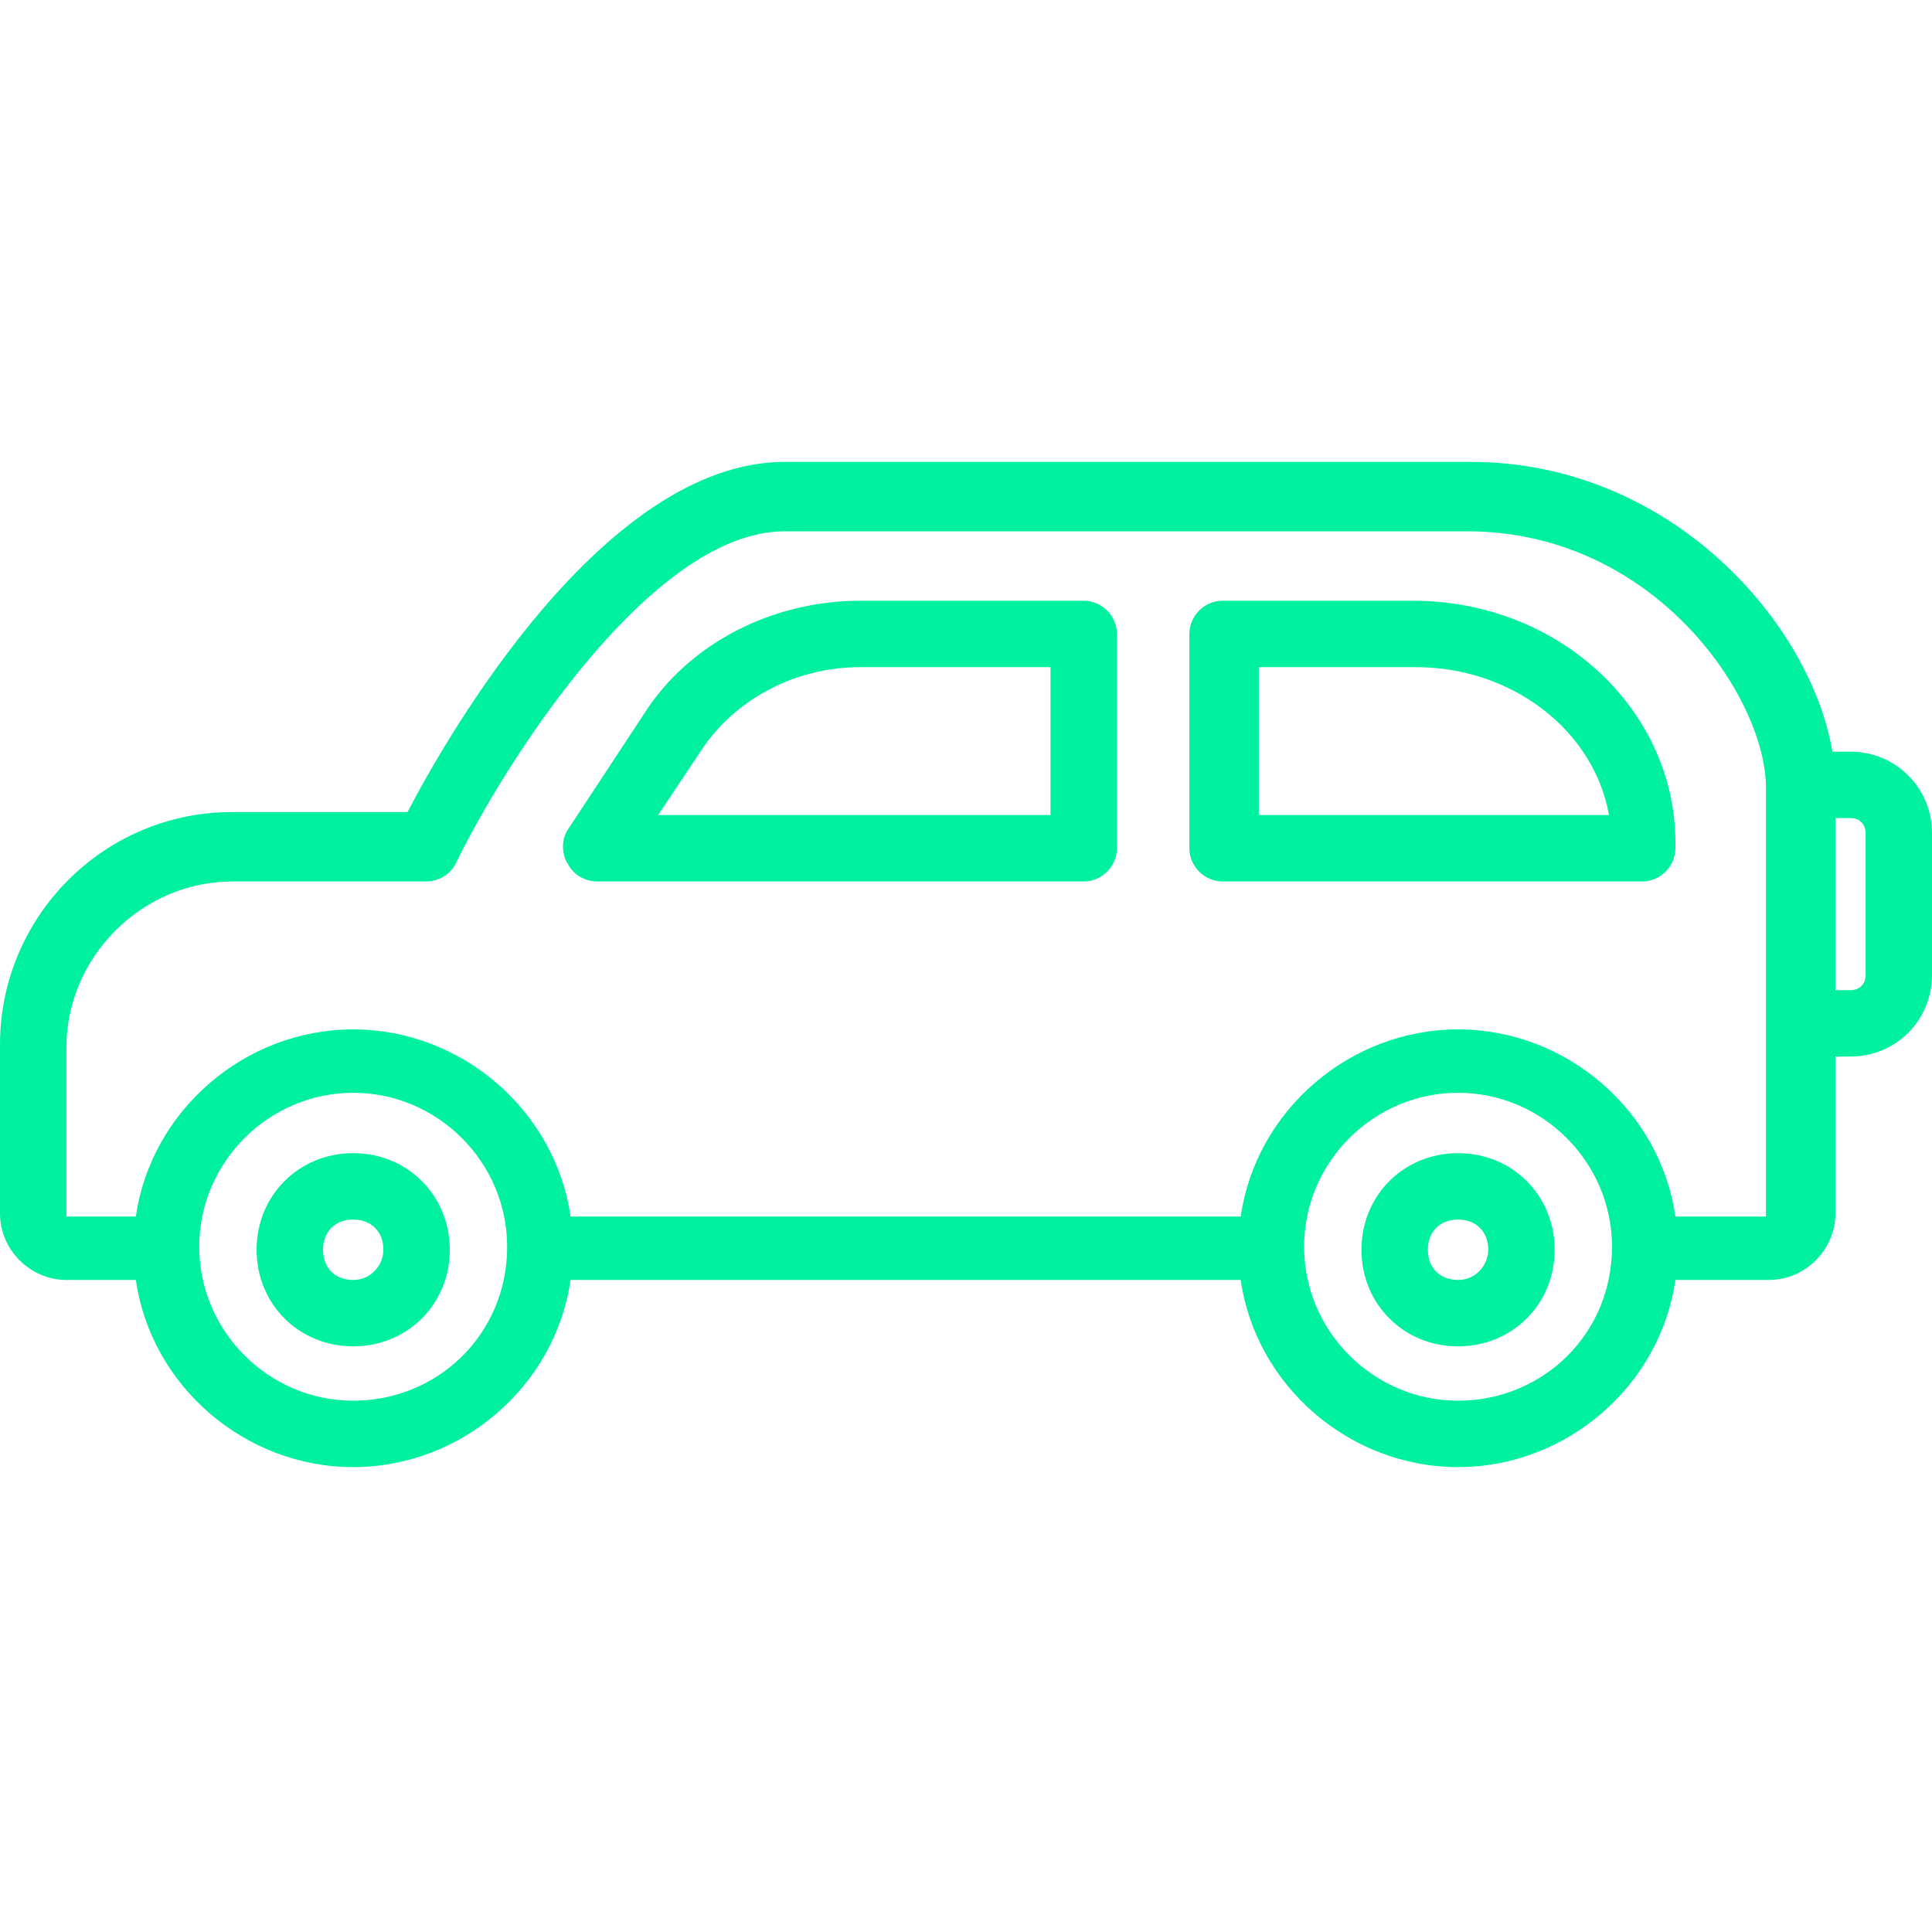
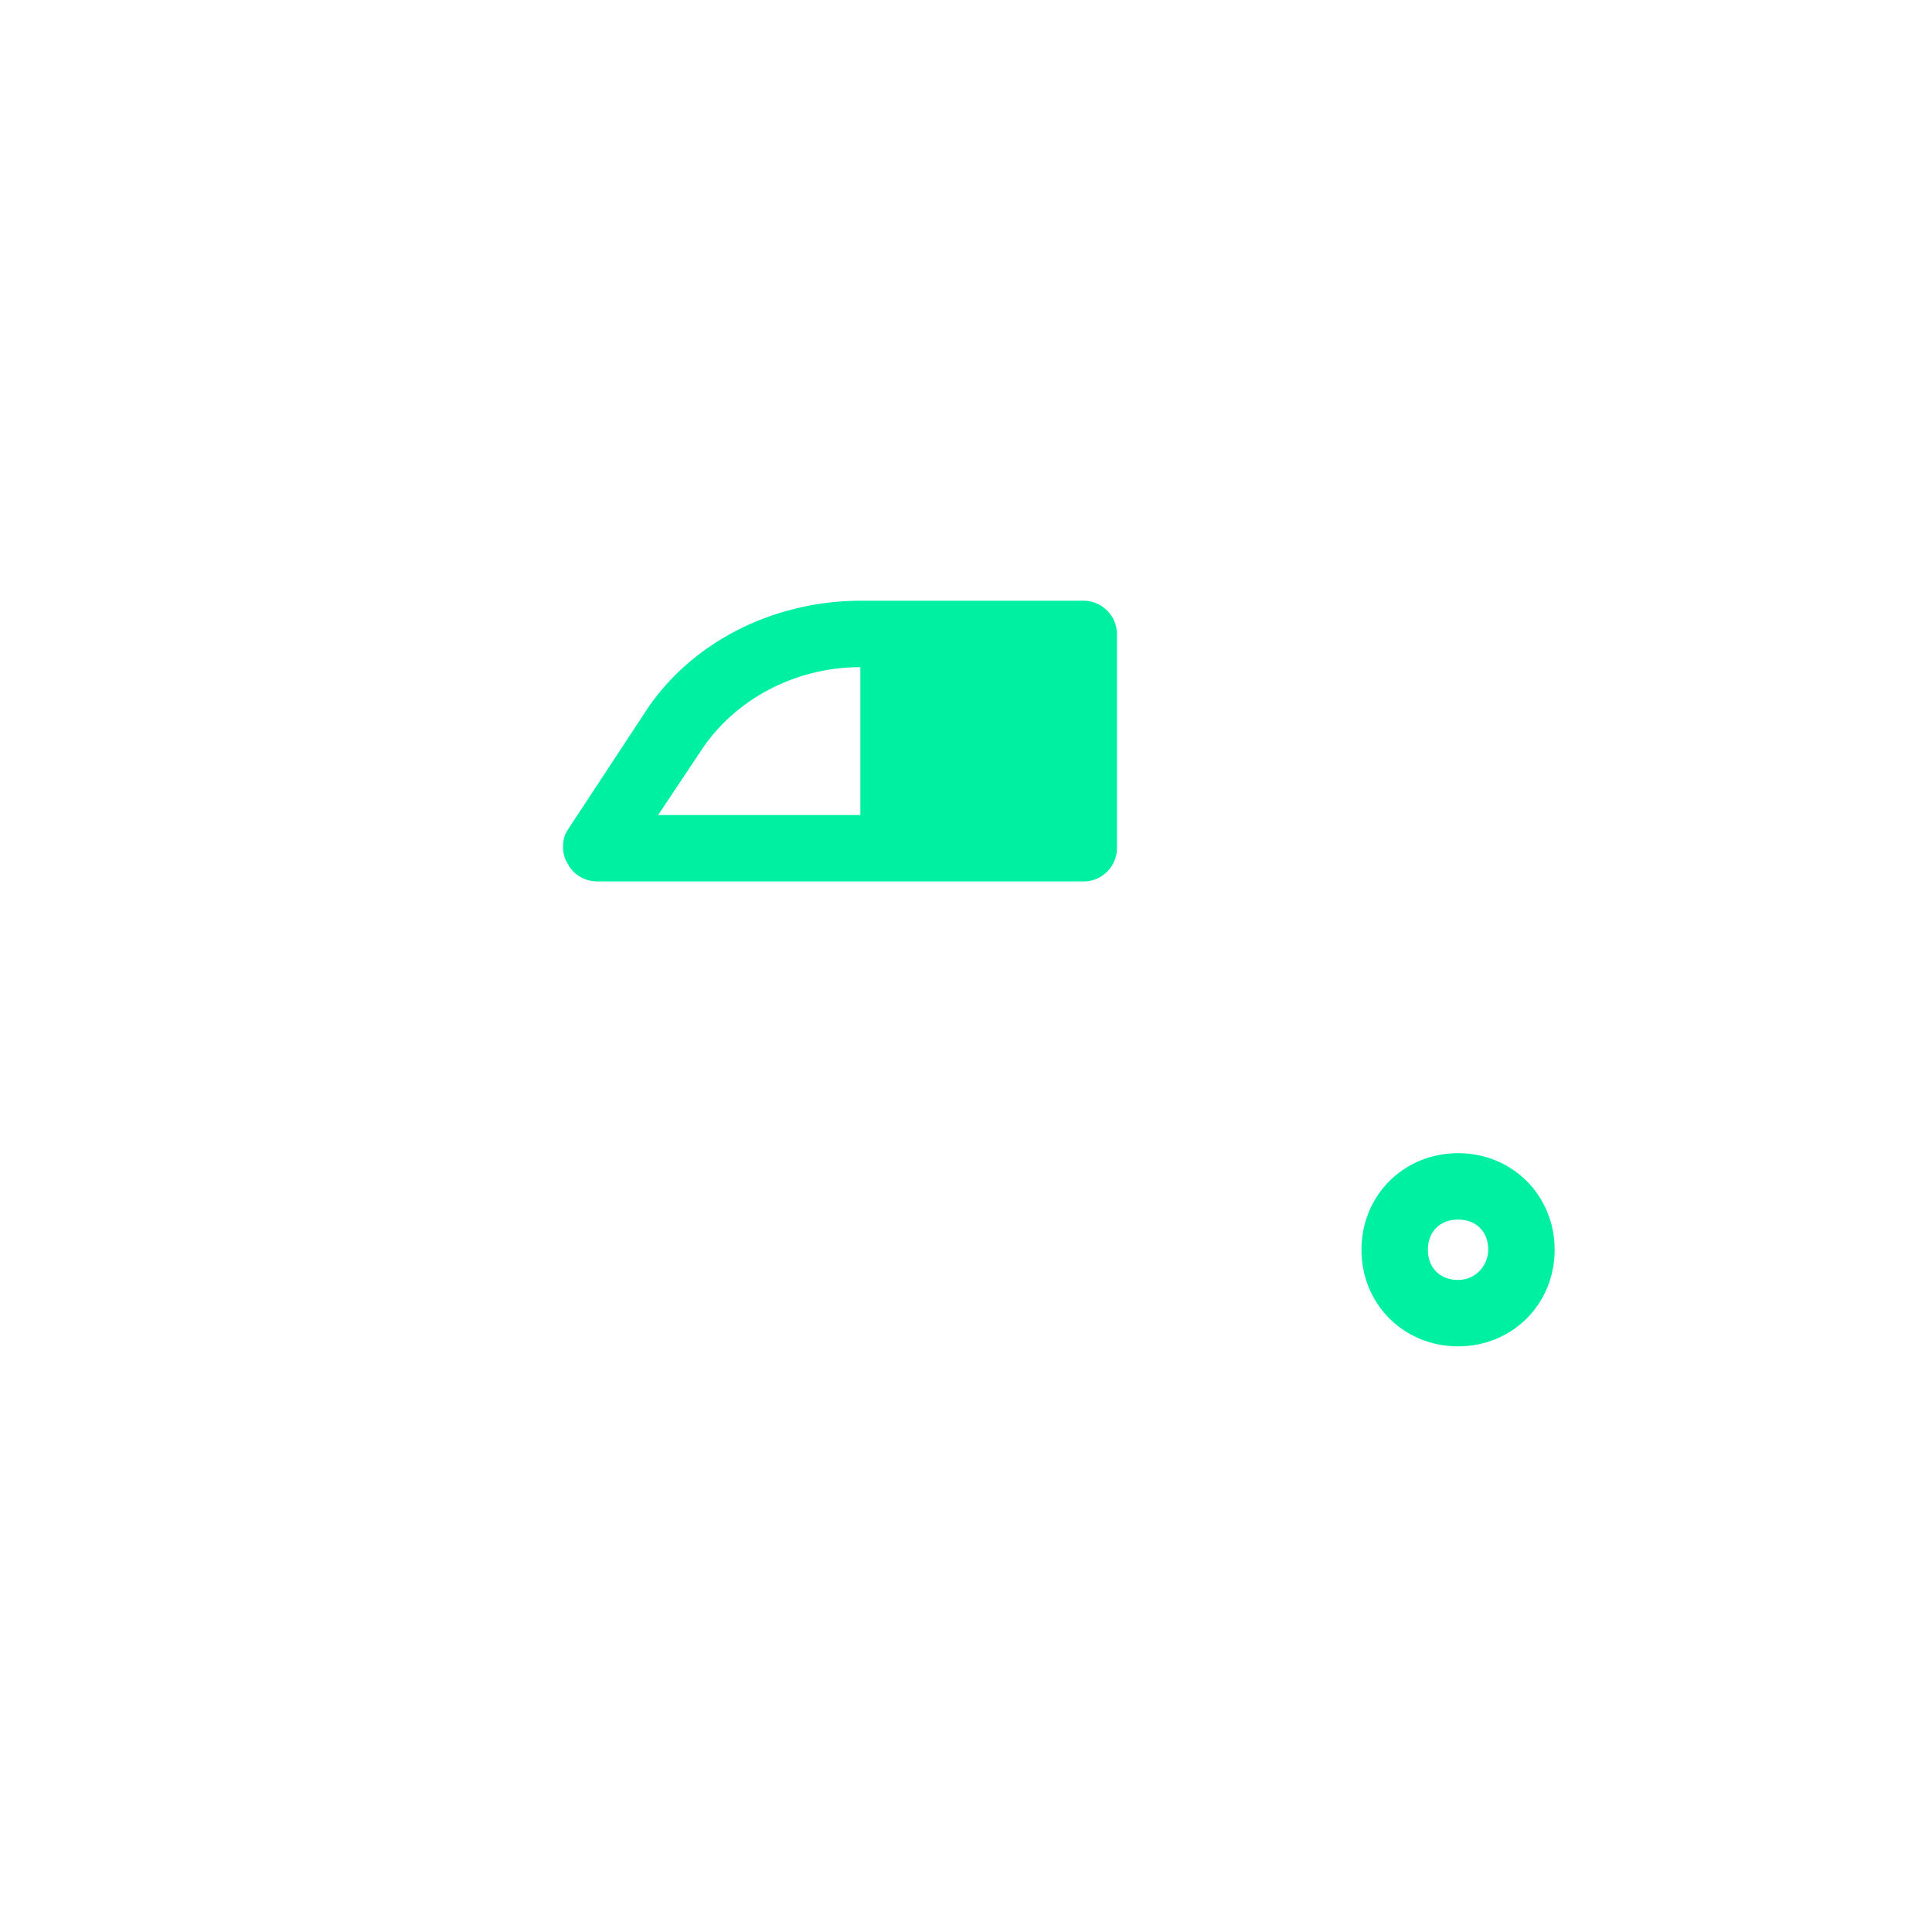
<svg xmlns="http://www.w3.org/2000/svg" width="64" height="64">
  <g>
    <title>background</title>
-     <rect fill="none" id="canvas_background" height="402" width="582" y="-1" x="-1" />
  </g>
  <g>
    <title>Layer 1</title>
-     <path fill="#00f0a1" id="svg_2" d="m11.7,38.2c-1.8,0 -3.2,1.4 -3.2,3.2c0,1.8 1.4,3.2 3.2,3.2s3.2,-1.4 3.2,-3.2c0,-1.8 -1.4,-3.2 -3.2,-3.2zm0,4.2c-0.6,0 -1,-0.4 -1,-1c0,-0.6 0.4,-1 1,-1c0.6,0 1,0.4 1,1c0,0.5 -0.4,1 -1,1z" />
    <path fill="#00f0a1" id="svg_3" d="m48.3,38.2c-1.8,0 -3.2,1.4 -3.2,3.2c0,1.8 1.4,3.2 3.2,3.2s3.2,-1.4 3.2,-3.2c0,-1.8 -1.4,-3.2 -3.2,-3.2zm0,4.2c-0.6,0 -1,-0.4 -1,-1c0,-0.6 0.4,-1 1,-1s1,0.4 1,1c0,0.5 -0.4,1 -1,1z" />
-     <path fill="#00f0a1" id="svg_4" d="m61.3,24.9l-0.6,0c-0.7,-4.2 -5.3,-9.6 -12,-9.6l-22.7,0c-6,0 -11.2,9.1 -12.5,11.6l-5.8,0c-4.3,0 -7.7,3.5 -7.7,7.7l0,5.6c0,1.2 1,2.2 2.2,2.2l2.3,0c0.5,3.5 3.6,6.2 7.2,6.2s6.7,-2.7 7.2,-6.2l22.2,0c0.5,3.5 3.6,6.2 7.2,6.2c3.6,0 6.7,-2.7 7.2,-6.2l3.1,0c1.2,0 2.2,-1 2.2,-2.2l0,-5.2l0.5,0c1.5,0 2.7,-1.2 2.7,-2.7l0,-4.7c0,-1.5 -1.2,-2.7 -2.7,-2.7zm-49.6,21.5c-2.8,0 -5.1,-2.3 -5.1,-5.1c0,-2.8 2.3,-5.1 5.1,-5.1s5.1,2.3 5.1,5.1c0,2.9 -2.3,5.1 -5.1,5.1zm36.6,0c-2.8,0 -5.1,-2.3 -5.1,-5.1c0,-2.8 2.3,-5.1 5.1,-5.1c2.8,0 5.1,2.3 5.1,5.1c0,2.9 -2.3,5.1 -5.1,5.1zm10.3,-6.1l-3.1,0c-0.5,-3.5 -3.6,-6.2 -7.2,-6.2c-3.6,0 -6.7,2.7 -7.2,6.2l-22.2,0c-0.5,-3.5 -3.6,-6.2 -7.2,-6.2s-6.7,2.7 -7.2,6.2l-2.3,0l0,-5.6c0,-3 2.5,-5.5 5.5,-5.5l6.4,0c0.4,0 0.8,-0.2 1,-0.6c1.5,-3.1 6.4,-11 10.9,-11l22.6,0c6.2,0 9.9,5.5 9.9,8.5l0,7.9l0,6.3l0.1,0zm3.2,-8c0,0.3 -0.2,0.5 -0.5,0.5l-0.5,0l0,-5.7l0.5,0c0.3,0 0.5,0.2 0.5,0.5l0,4.7z" />
-     <path fill="#00f0a1" id="svg_5" d="m35.9,19.9l-7.4,0c-2.9,0 -5.7,1.4 -7.2,3.8l-2.5,3.8c-0.2,0.3 -0.2,0.8 0,1.1c0.2,0.4 0.6,0.6 1,0.6l16.1,0c0.6,0 1.1,-0.5 1.1,-1.1l0,-7.1c0,-0.6 -0.5,-1.1 -1.1,-1.1zm-1.1,7.1l-13,0l1.4,-2.1c1.1,-1.7 3.1,-2.8 5.3,-2.8l6.3,0l0,4.9z" />
-     <path fill="#00f0a1" id="svg_6" d="m46.8,19.9l-6.3,0c-0.6,0 -1.1,0.5 -1.1,1.1l0,7.1c0,0.6 0.5,1.1 1.1,1.1l13.9,0c0.6,0 1.1,-0.5 1.1,-1.1c0.1,-4.5 -3.8,-8.2 -8.7,-8.2zm-5.1,7.1l0,-4.9l5.2,0c3.2,0 5.9,2.1 6.4,4.9l-11.6,0z" />
+     <path fill="#00f0a1" id="svg_5" d="m35.9,19.9l-7.4,0c-2.9,0 -5.7,1.4 -7.2,3.8l-2.5,3.8c-0.2,0.3 -0.2,0.8 0,1.1c0.2,0.4 0.6,0.6 1,0.6l16.1,0c0.6,0 1.1,-0.5 1.1,-1.1l0,-7.1c0,-0.6 -0.5,-1.1 -1.1,-1.1zm-1.1,7.1l-13,0l1.4,-2.1c1.1,-1.7 3.1,-2.8 5.3,-2.8l0,4.9z" />
  </g>
</svg>